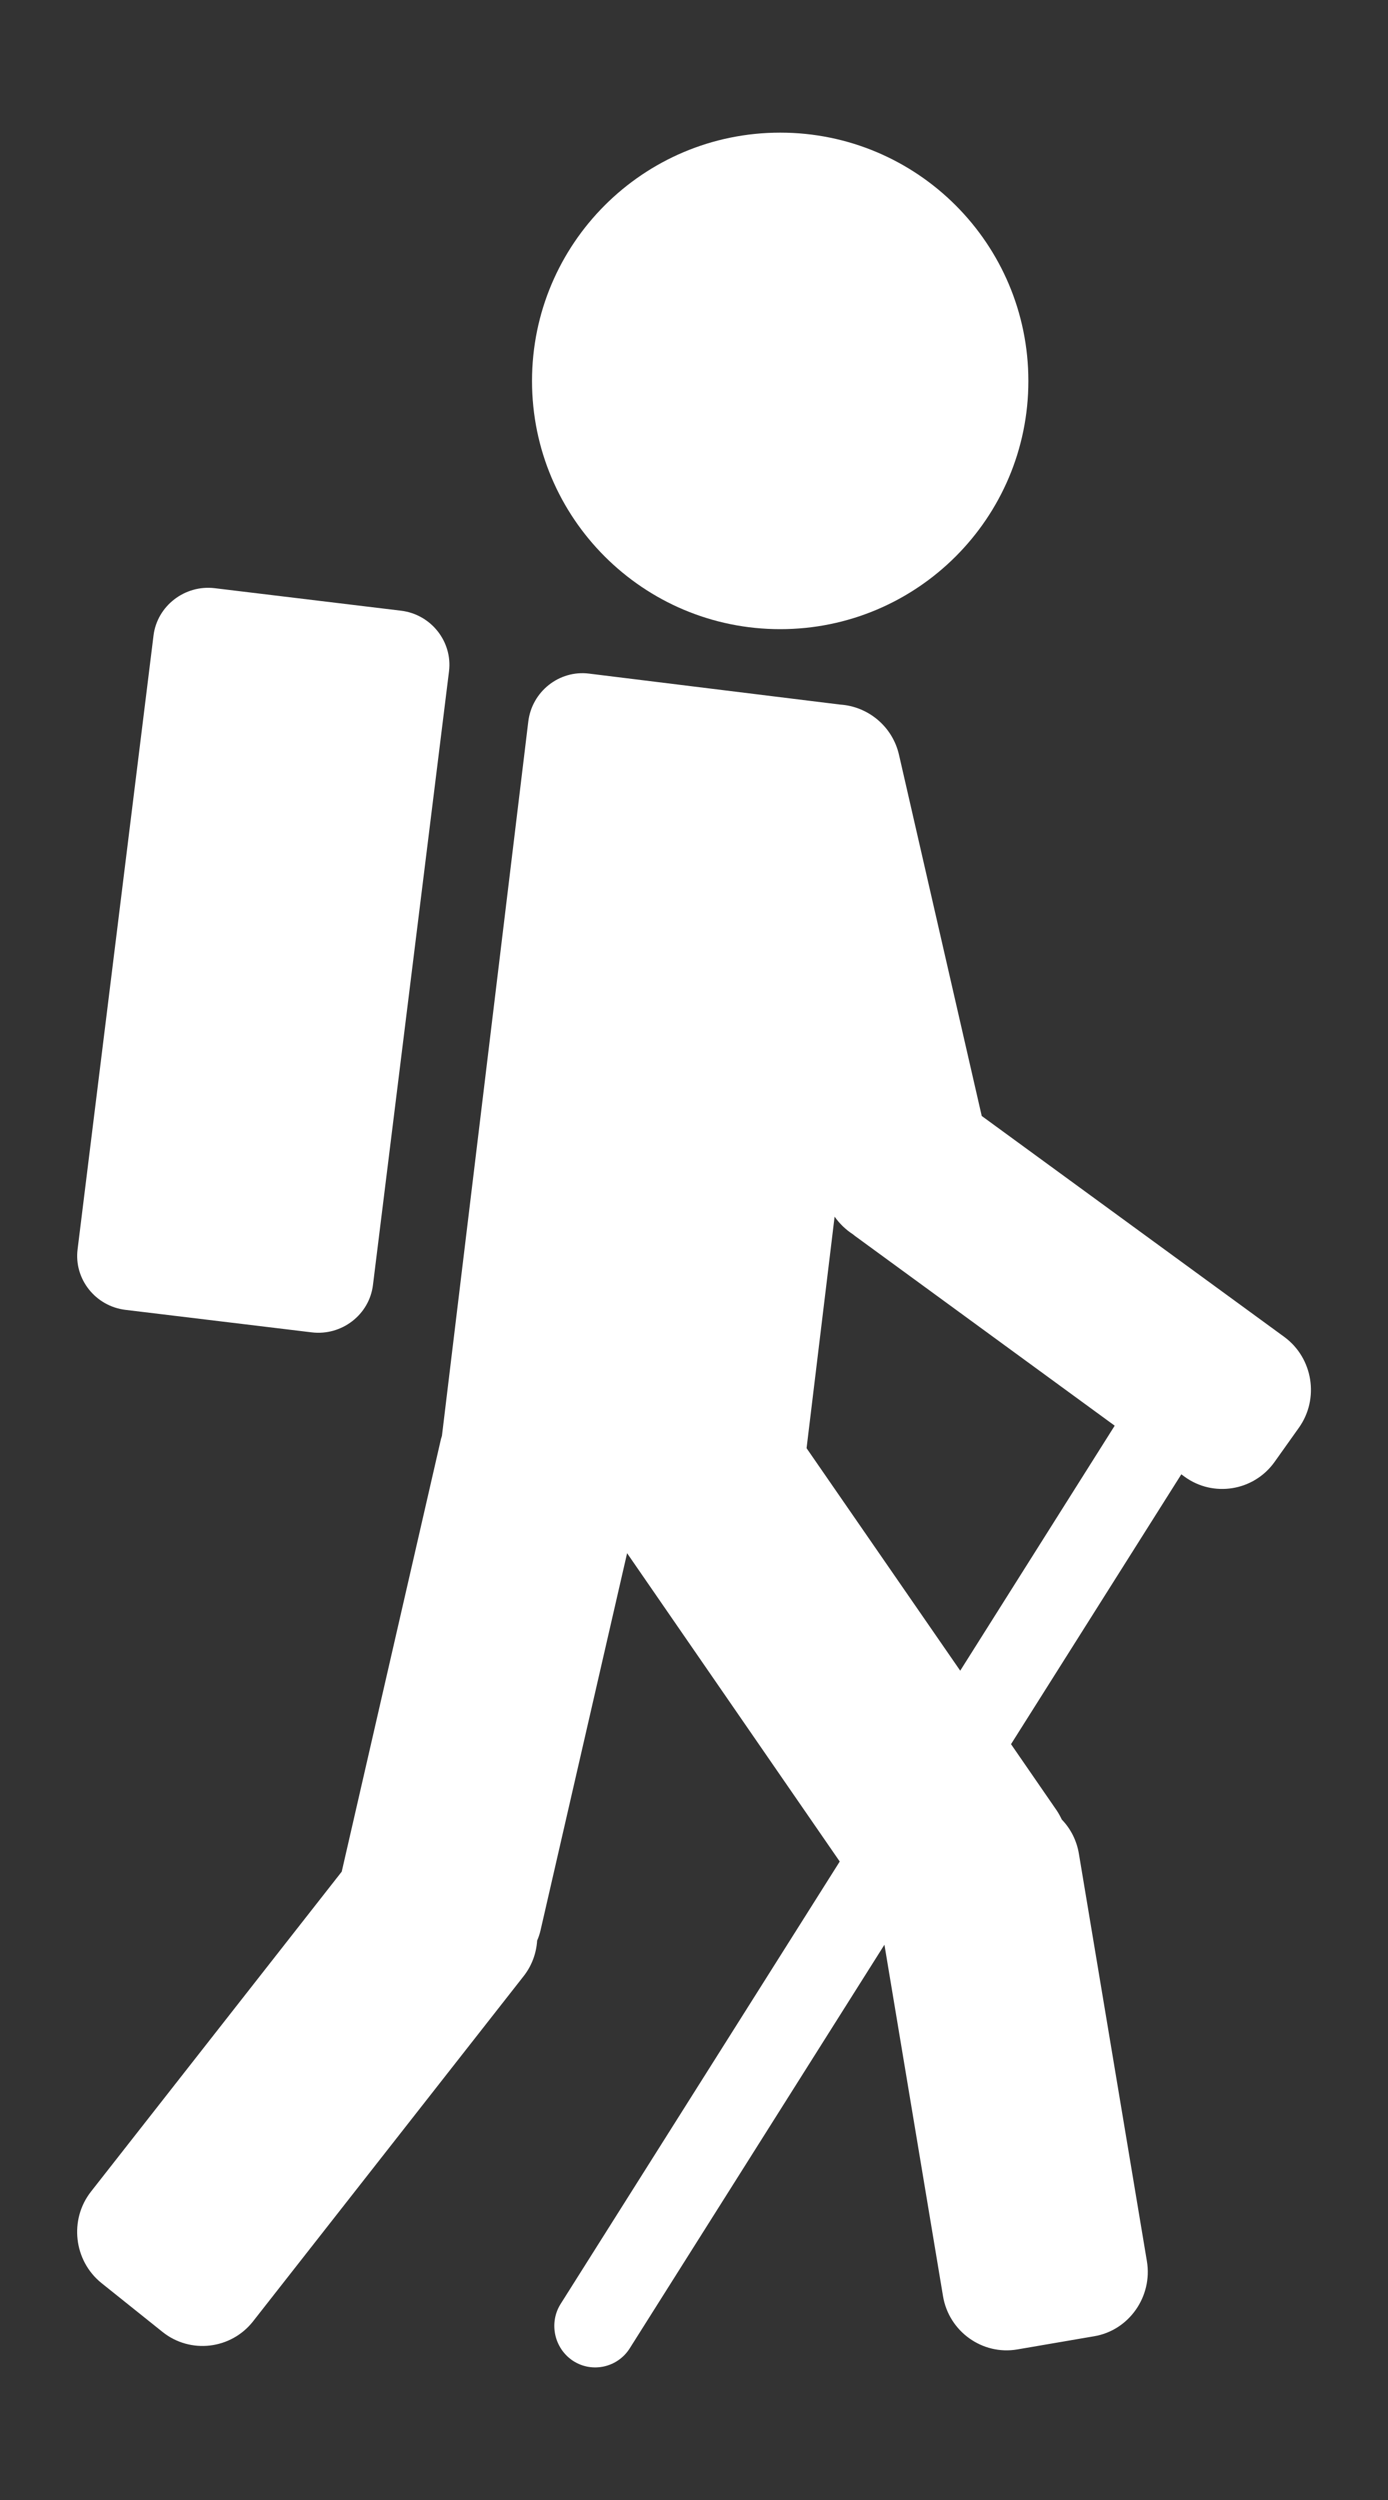
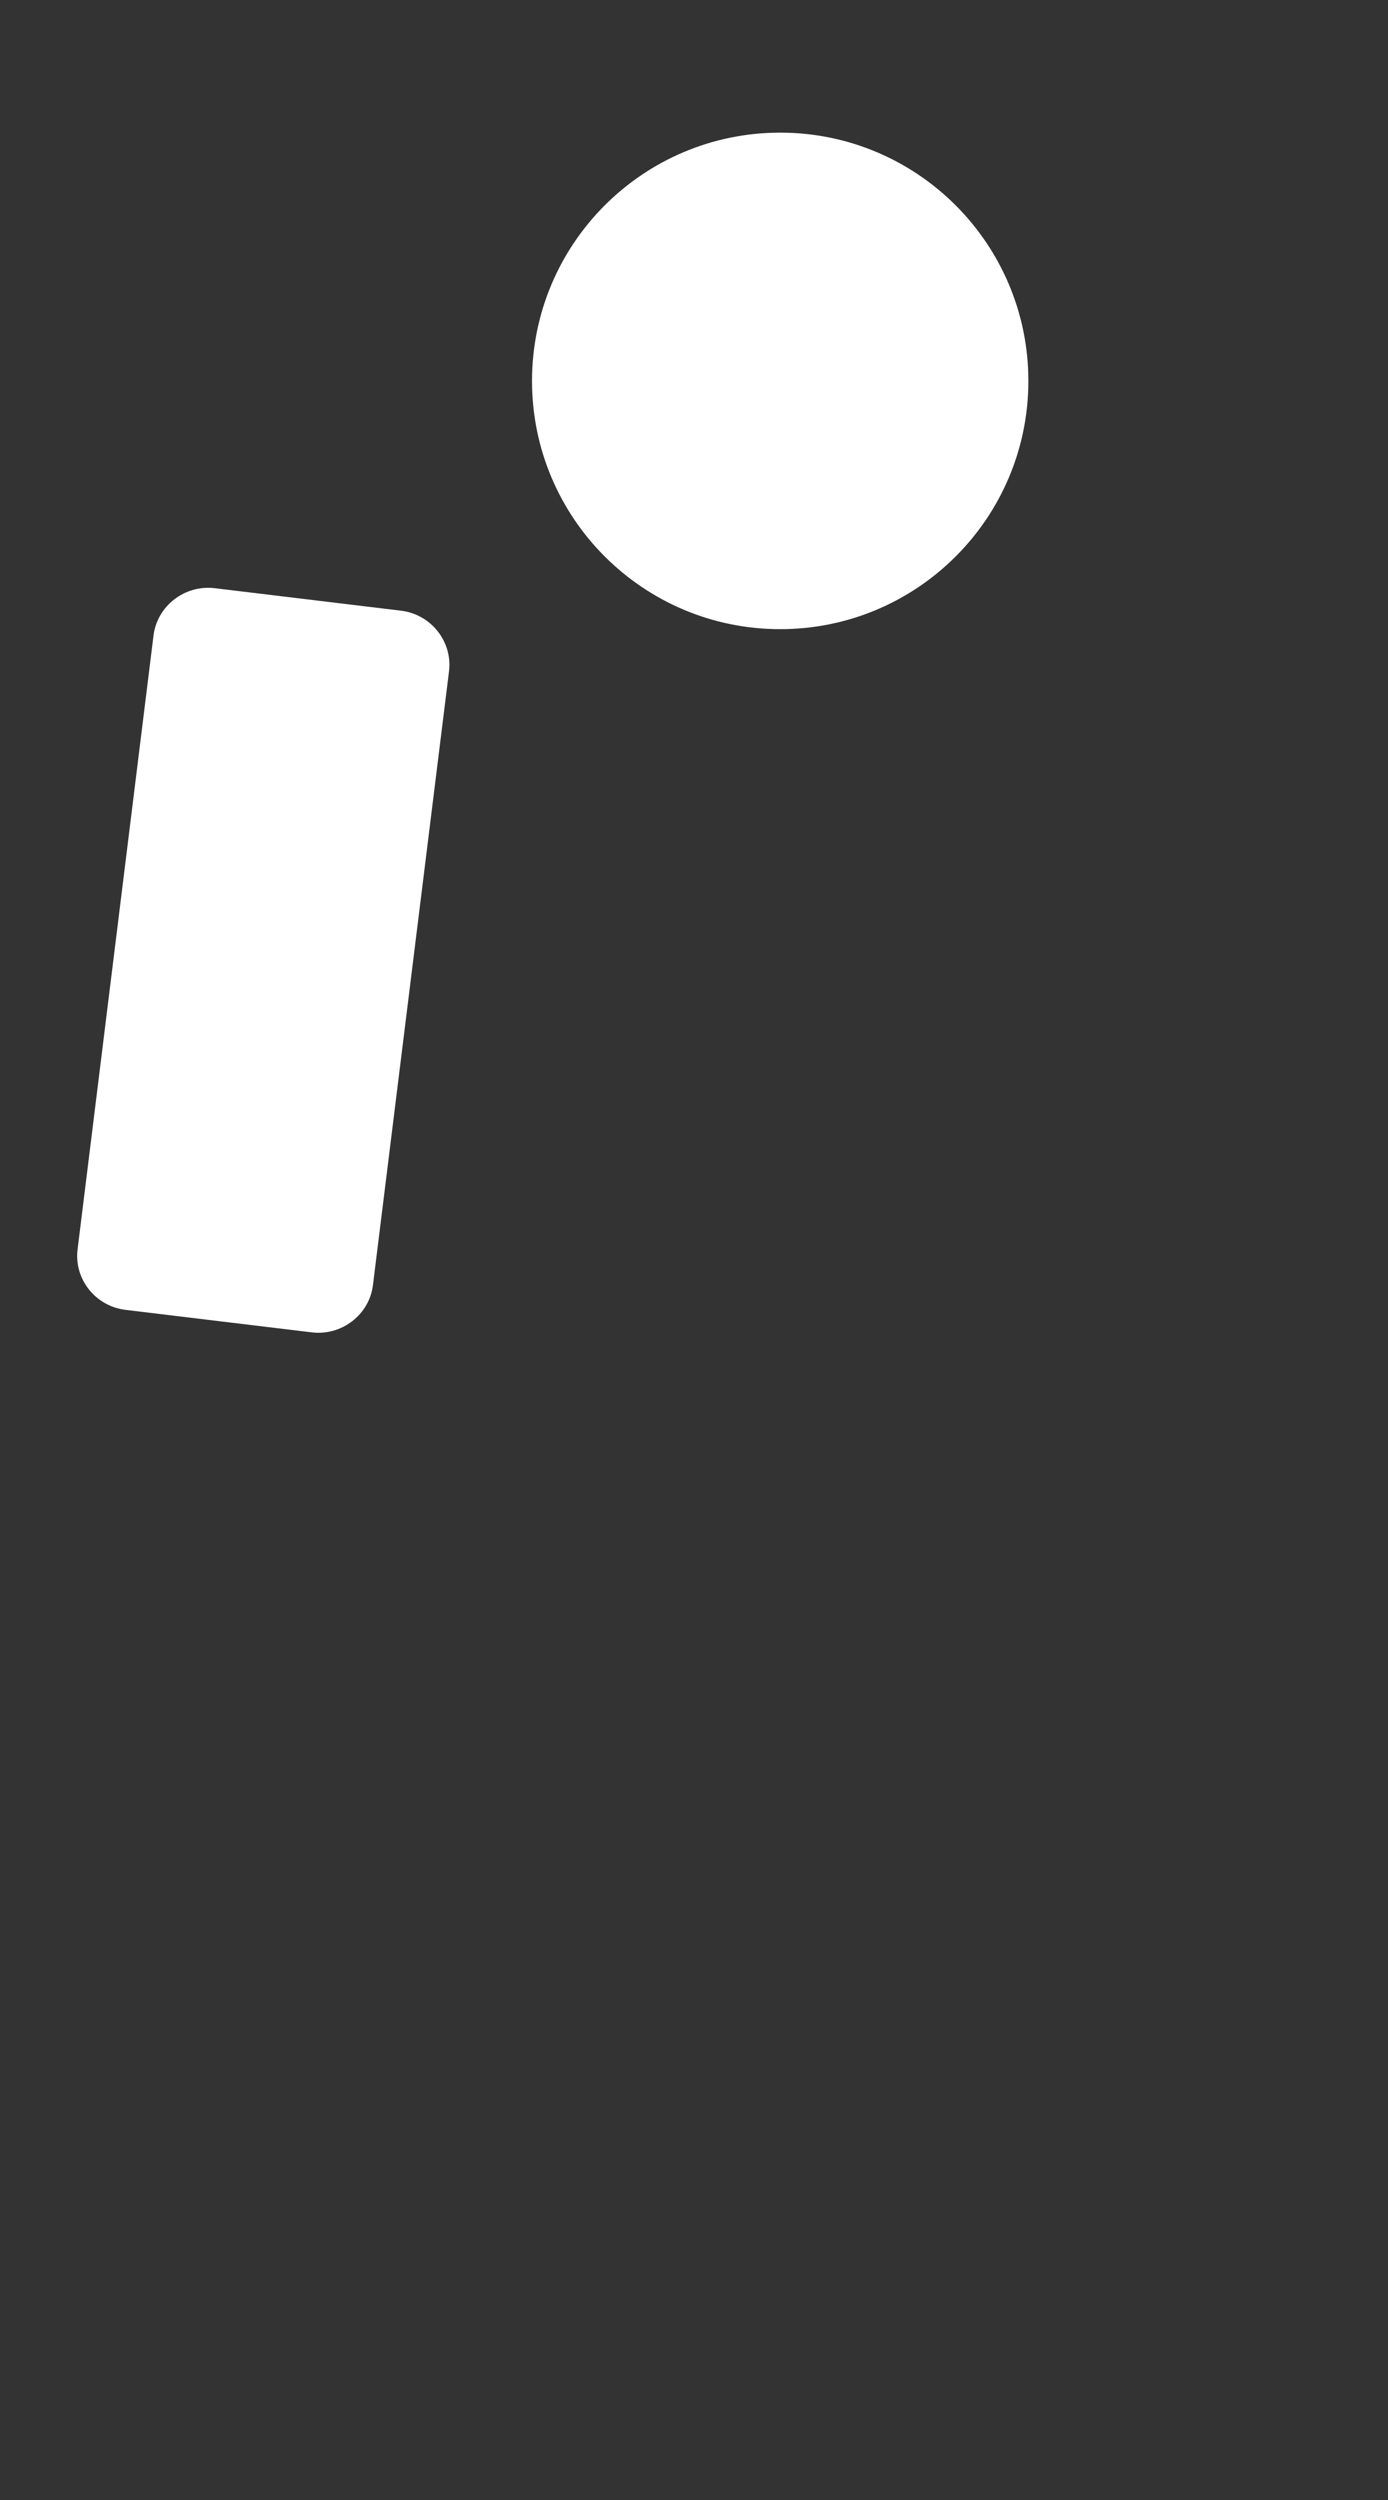
<svg xmlns="http://www.w3.org/2000/svg" width="10" height="18" viewBox="0 0 10 18" fill="none">
  <rect x="0" y="0" width="10" height="18" fill="#333333" stroke="none" />
  <g id="Group">
-     <path id="Fill-1" fill-rule="evenodd" clip-rule="evenodd" d="M6.918 12.029L5.811 10.427L6.013 8.76C6.049 8.811 6.094 8.854 6.145 8.887C6.15 8.891 6.155 8.895 6.16 8.899L8.031 10.265L6.918 12.029ZM9.253 9.626L7.073 8.035L6.477 5.435C6.43 5.229 6.253 5.086 6.053 5.073L4.244 4.85C4.029 4.823 3.832 4.979 3.806 5.196L3.184 10.338C3.182 10.346 3.179 10.354 3.177 10.361L2.462 13.476L0.656 15.779C0.497 15.981 0.531 16.277 0.731 16.438L1.171 16.79C1.371 16.95 1.664 16.916 1.823 16.714L3.772 14.229C3.832 14.153 3.864 14.063 3.87 13.972C3.88 13.949 3.888 13.925 3.894 13.9L4.518 11.183L6.05 13.403L4.04 16.587C3.952 16.725 3.993 16.91 4.13 16.999C4.267 17.087 4.45 17.046 4.537 16.908L6.372 14.002L6.794 16.532C6.836 16.786 7.077 16.959 7.329 16.916L7.883 16.821C8.134 16.779 8.305 16.535 8.263 16.281L7.773 13.347C7.757 13.251 7.713 13.166 7.65 13.101C7.639 13.078 7.627 13.056 7.613 13.035L7.284 12.558L8.511 10.615L8.534 10.632C8.741 10.783 9.032 10.736 9.182 10.527L9.357 10.281C9.507 10.072 9.46 9.778 9.253 9.626Z" fill="white" />
    <path id="Fill-4" fill-rule="evenodd" clip-rule="evenodd" d="M5.621 4.53C6.608 4.53 7.409 3.73 7.409 2.743C7.409 1.755 6.608 0.955 5.621 0.955C4.634 0.955 3.833 1.755 3.833 2.743C3.833 3.73 4.634 4.53 5.621 4.53Z" fill="white" />
    <path id="Fill-5" fill-rule="evenodd" clip-rule="evenodd" d="M0.904 9.431L2.246 9.593C2.462 9.619 2.661 9.466 2.687 9.252L3.235 4.833C3.261 4.62 3.106 4.423 2.889 4.397L1.547 4.235C1.331 4.209 1.132 4.363 1.106 4.576L0.559 8.995C0.532 9.209 0.688 9.405 0.904 9.431Z" fill="white" />
  </g>
</svg>